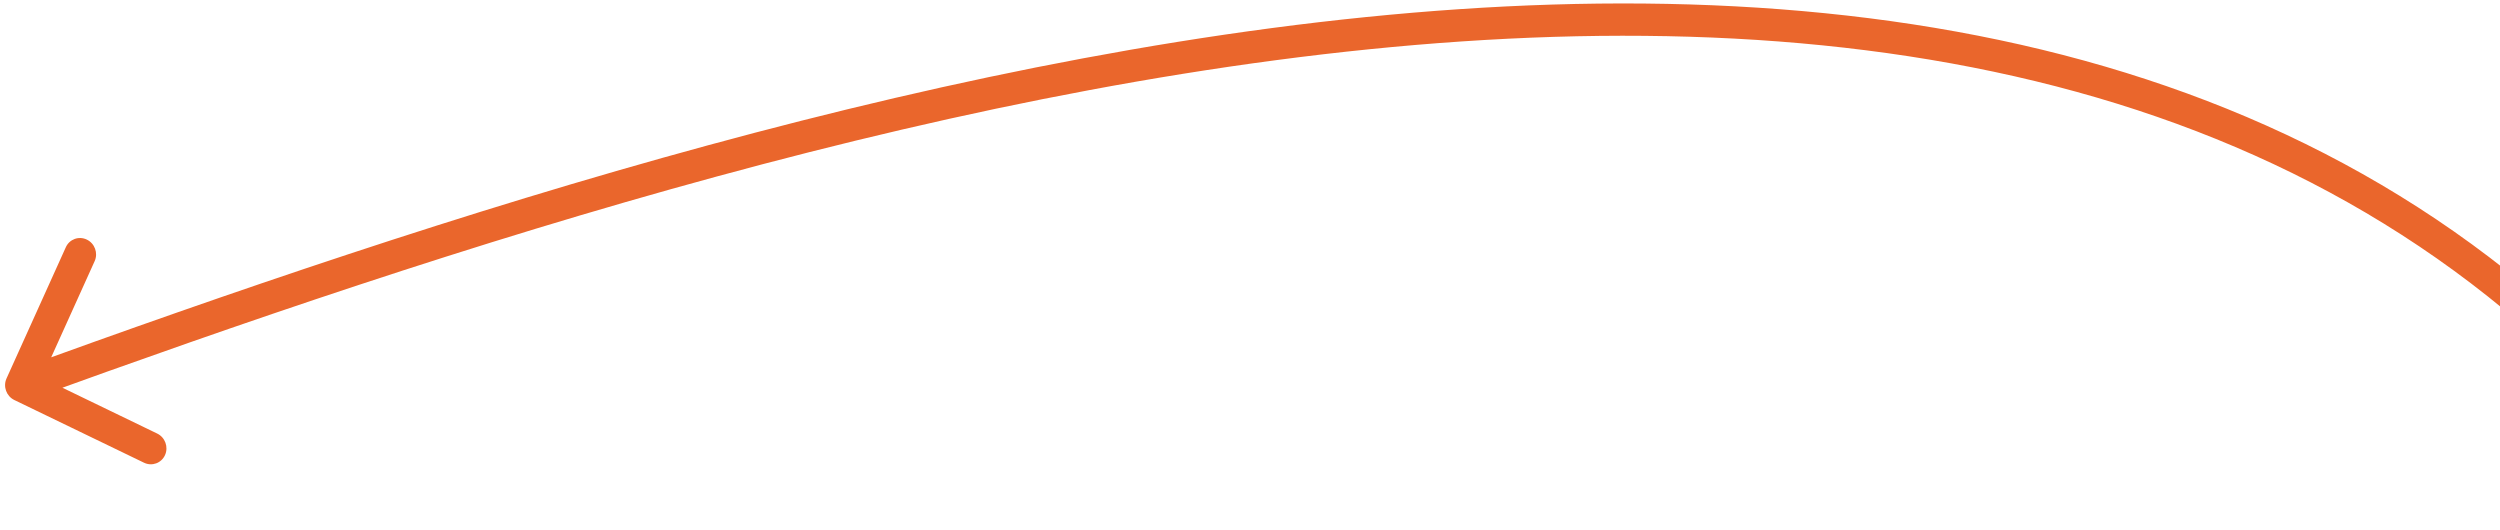
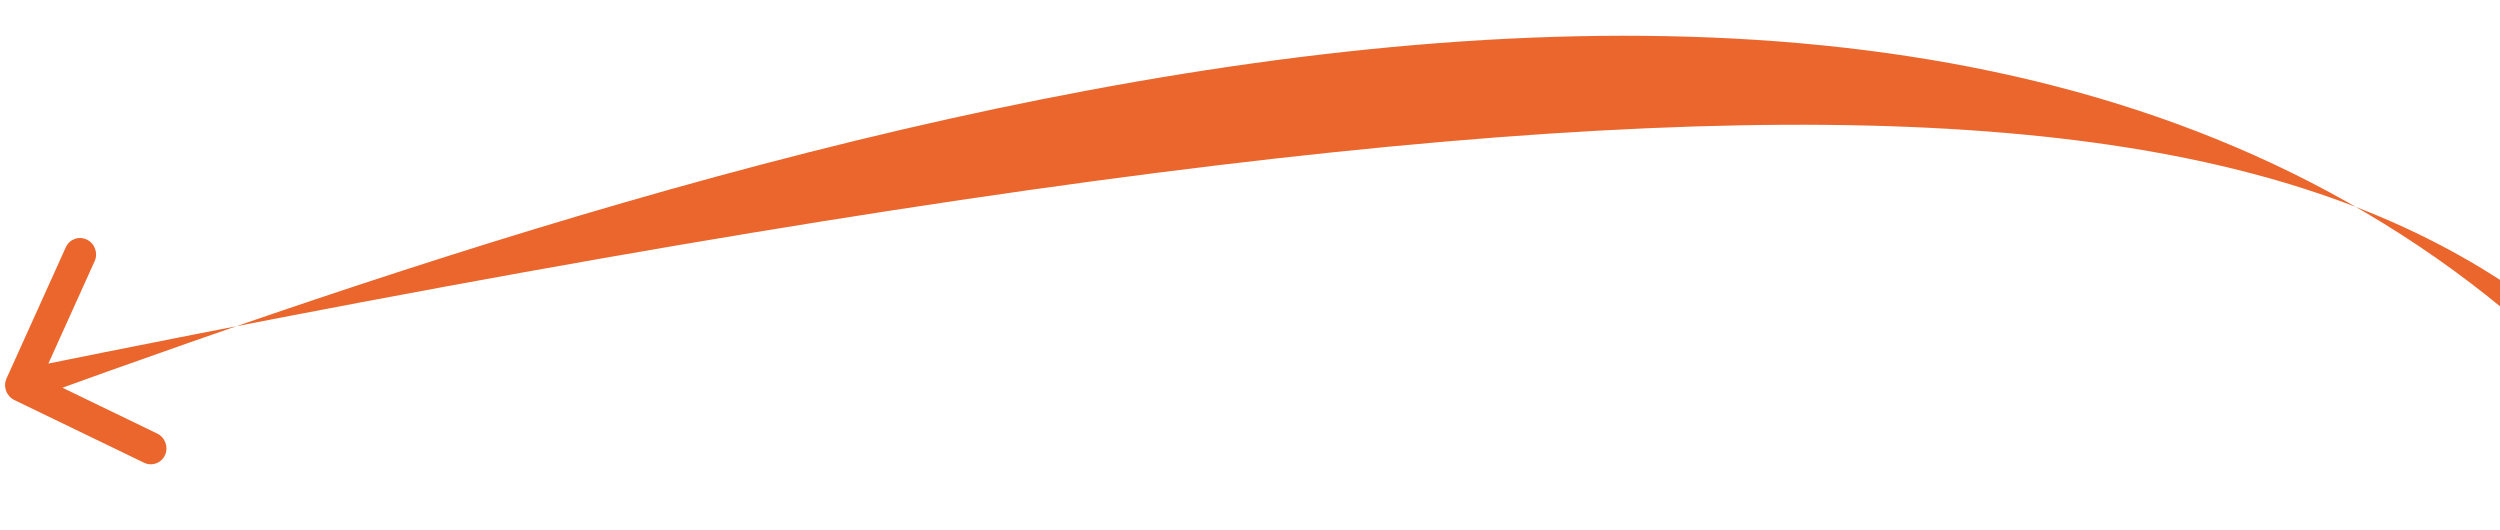
<svg xmlns="http://www.w3.org/2000/svg" width="236" height="50" viewBox="0 0 236 50" fill="none">
-   <path d="M1.353 37.762C0.602 37.399 0.272 36.488 0.615 35.728L6.215 23.337C6.559 22.577 7.446 22.255 8.197 22.618C8.949 22.982 9.279 23.892 8.935 24.652L3.958 35.666L14.839 40.927C15.59 41.29 15.921 42.201 15.577 42.961C15.233 43.722 14.346 44.044 13.595 43.68L1.353 37.762ZM254.943 49.244C227.561 10.92 184.467 0.772 138.013 3.909C91.553 7.046 42.097 23.459 2.497 37.824L1.454 34.947C41.052 20.582 90.854 4.032 137.766 0.865C184.685 -2.304 229.077 7.901 257.35 47.474L254.943 49.244Z" fill="#EA662C" />
+   <path d="M1.353 37.762C0.602 37.399 0.272 36.488 0.615 35.728L6.215 23.337C6.559 22.577 7.446 22.255 8.197 22.618C8.949 22.982 9.279 23.892 8.935 24.652L3.958 35.666L14.839 40.927C15.59 41.29 15.921 42.201 15.577 42.961C15.233 43.722 14.346 44.044 13.595 43.68L1.353 37.762ZM254.943 49.244C227.561 10.92 184.467 0.772 138.013 3.909C91.553 7.046 42.097 23.459 2.497 37.824L1.454 34.947C184.685 -2.304 229.077 7.901 257.35 47.474L254.943 49.244Z" fill="#EA662C" />
</svg>